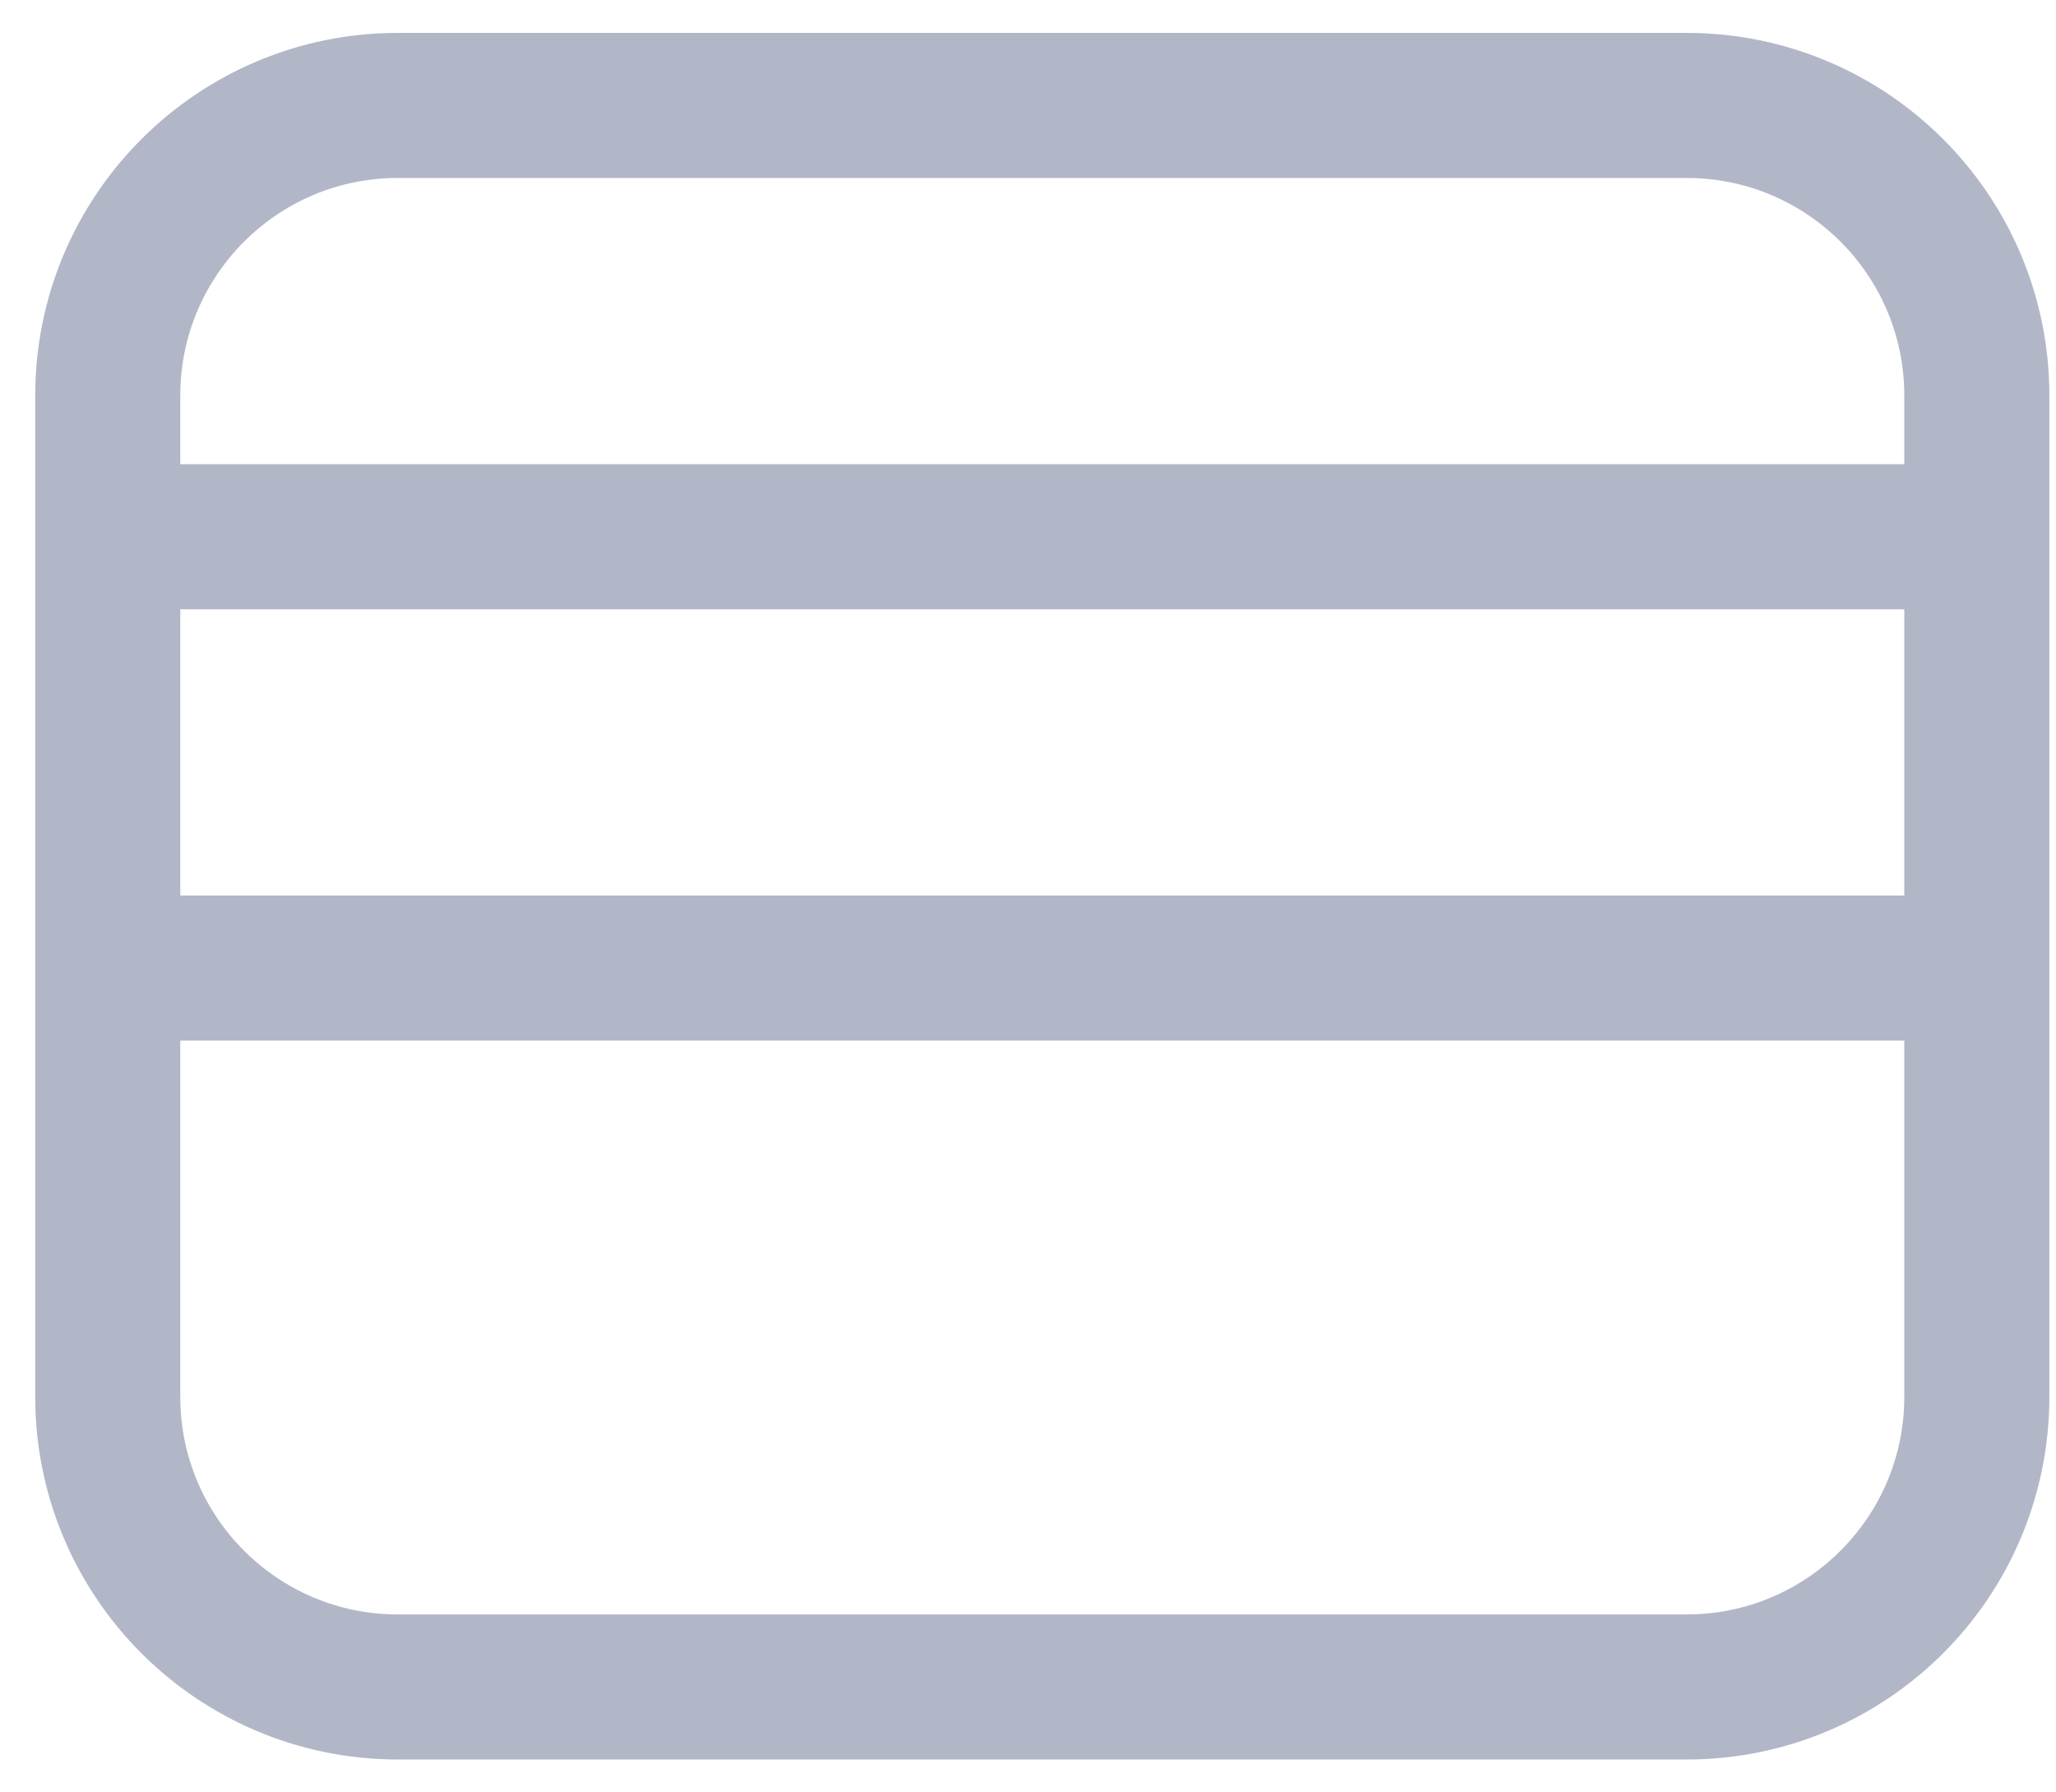
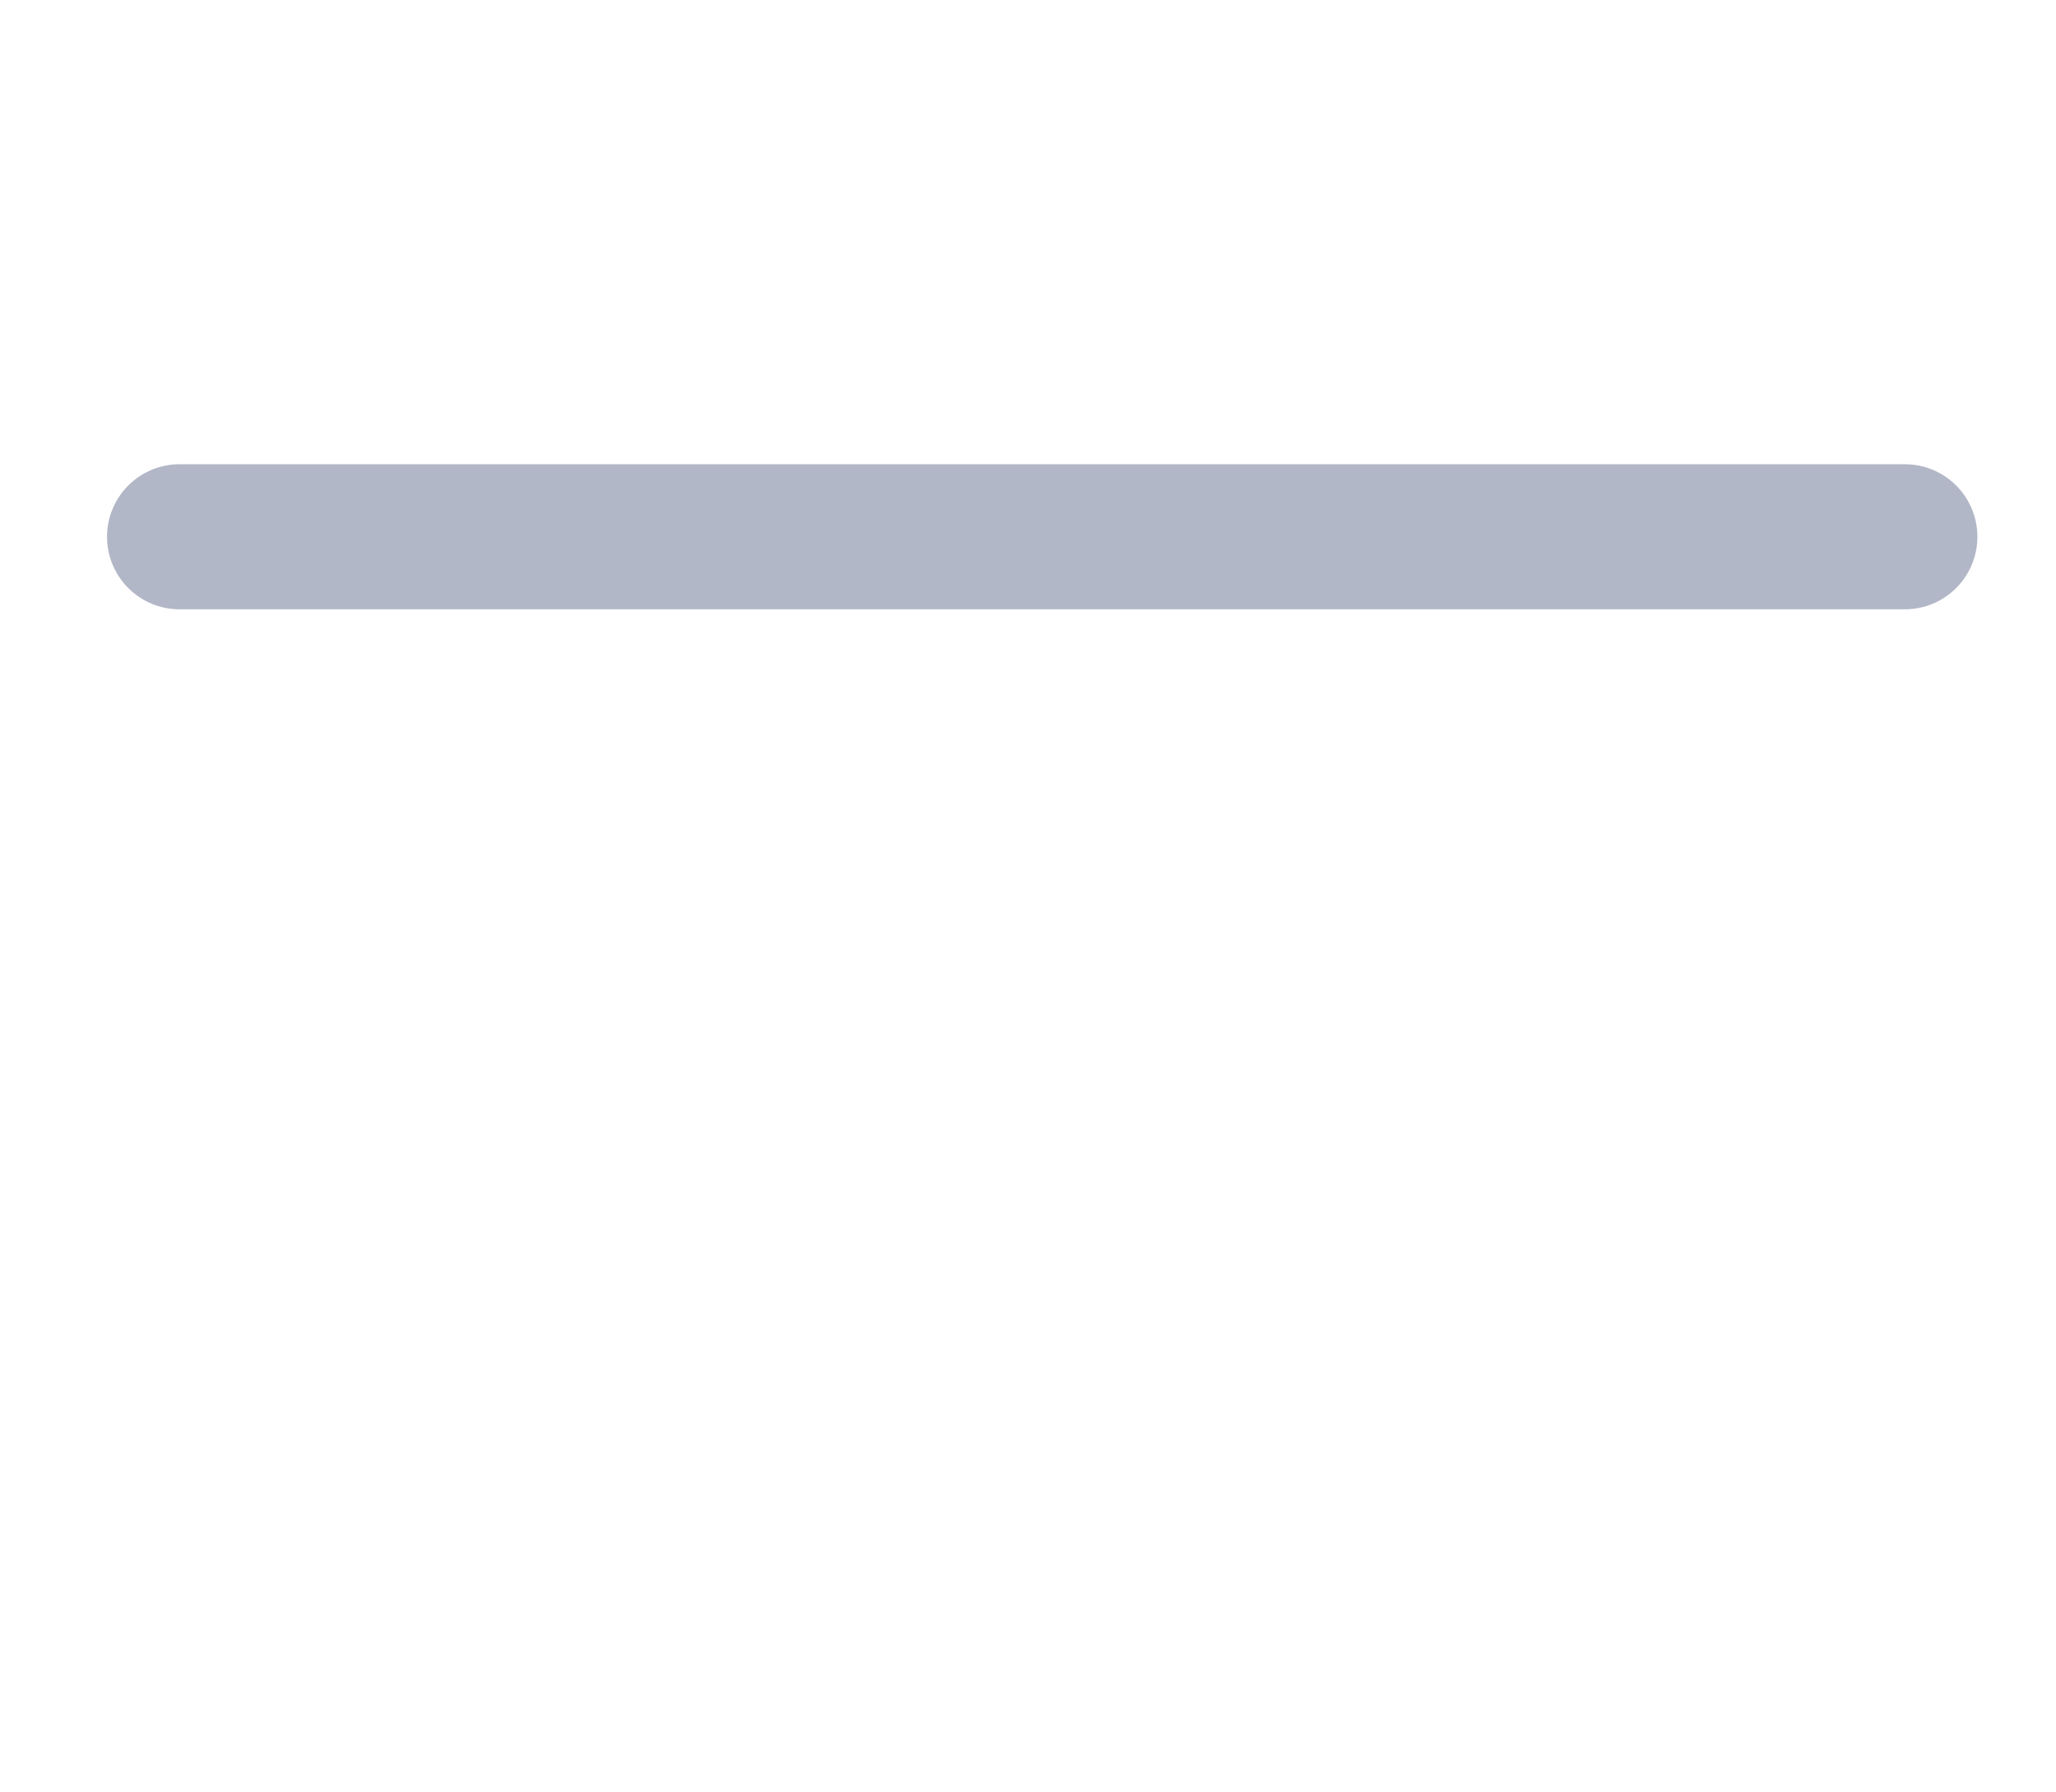
<svg xmlns="http://www.w3.org/2000/svg" width="39" height="34" viewBox="0 0 39 34" fill="none">
-   <path d="M2.044 26.496L2.044 7.504C2.044 4.464 4.508 2 7.547 2L31.994 2C35.034 2 37.498 4.464 37.498 7.504L37.498 26.496C37.498 29.536 35.034 32 31.994 32L7.547 32C4.508 32 2.044 29.536 2.044 26.496Z" stroke="#B2B7C7" stroke-width="2.752" />
  <path d="M3.406 10.182L36.133 10.182" stroke="#B2B7C7" stroke-width="2.752" stroke-linecap="round" />
-   <path d="M3.406 18.363L36.133 18.363" stroke="#B2B7C7" stroke-width="2.752" stroke-linecap="round" />
</svg>